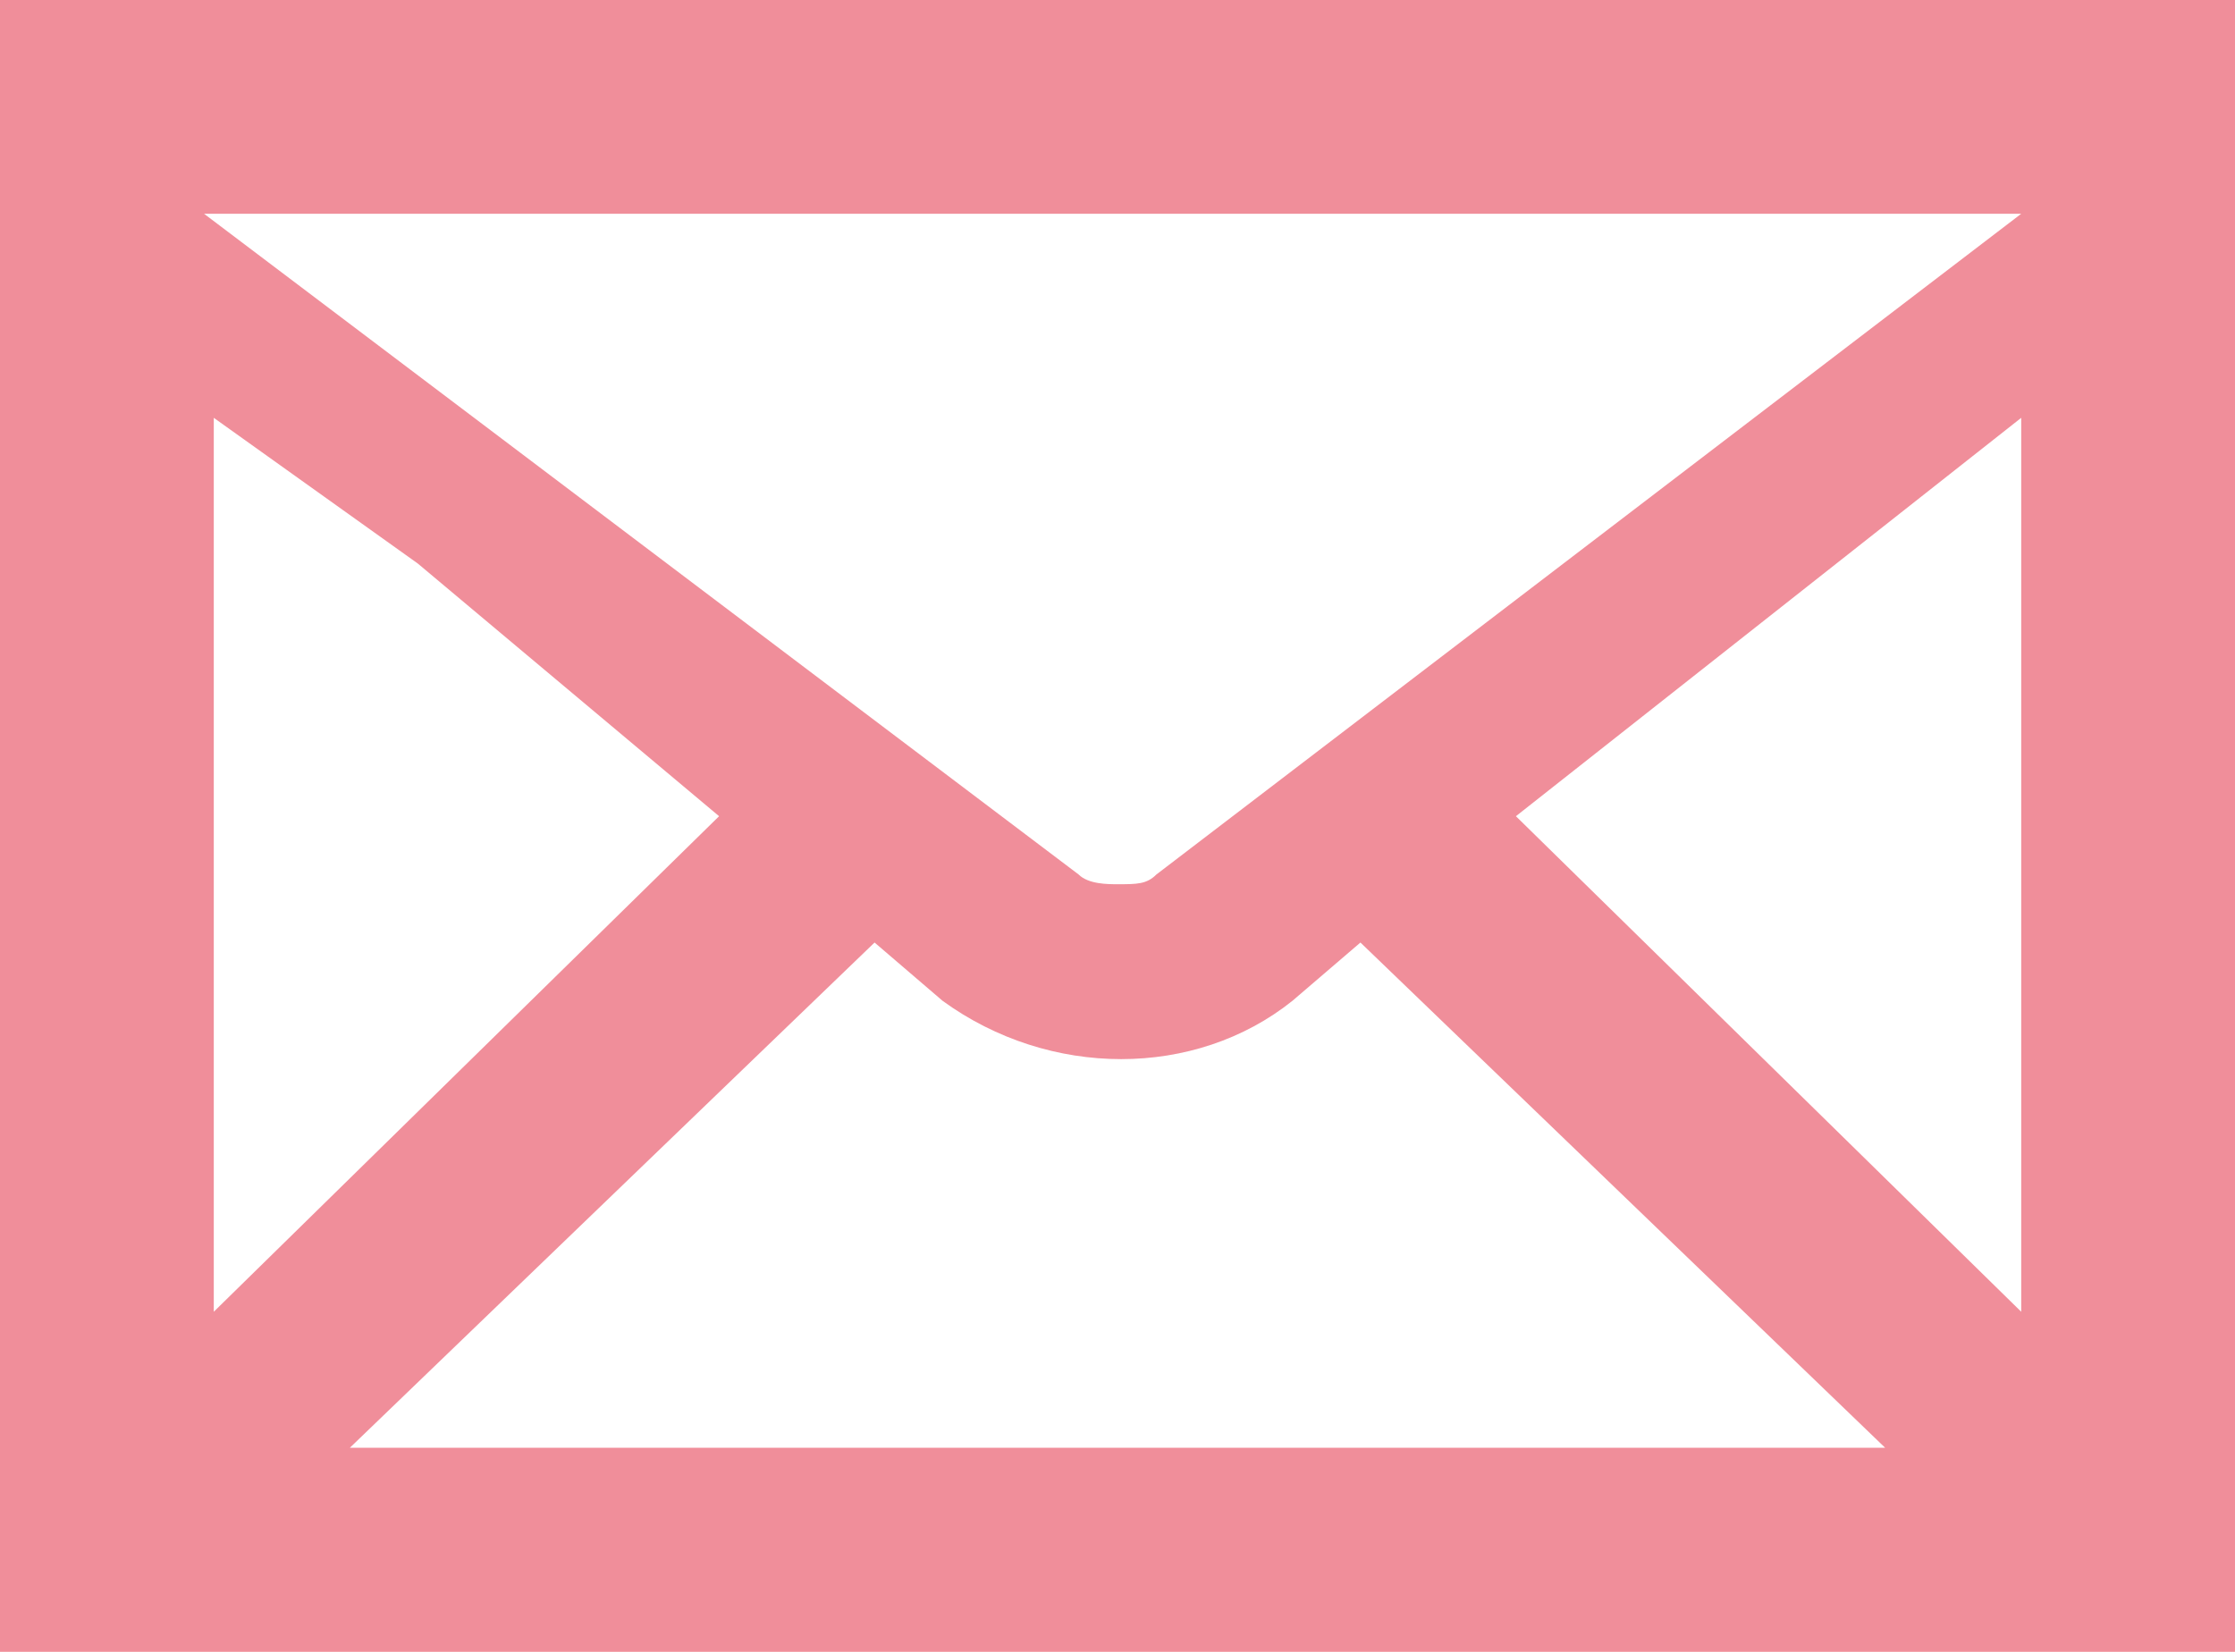
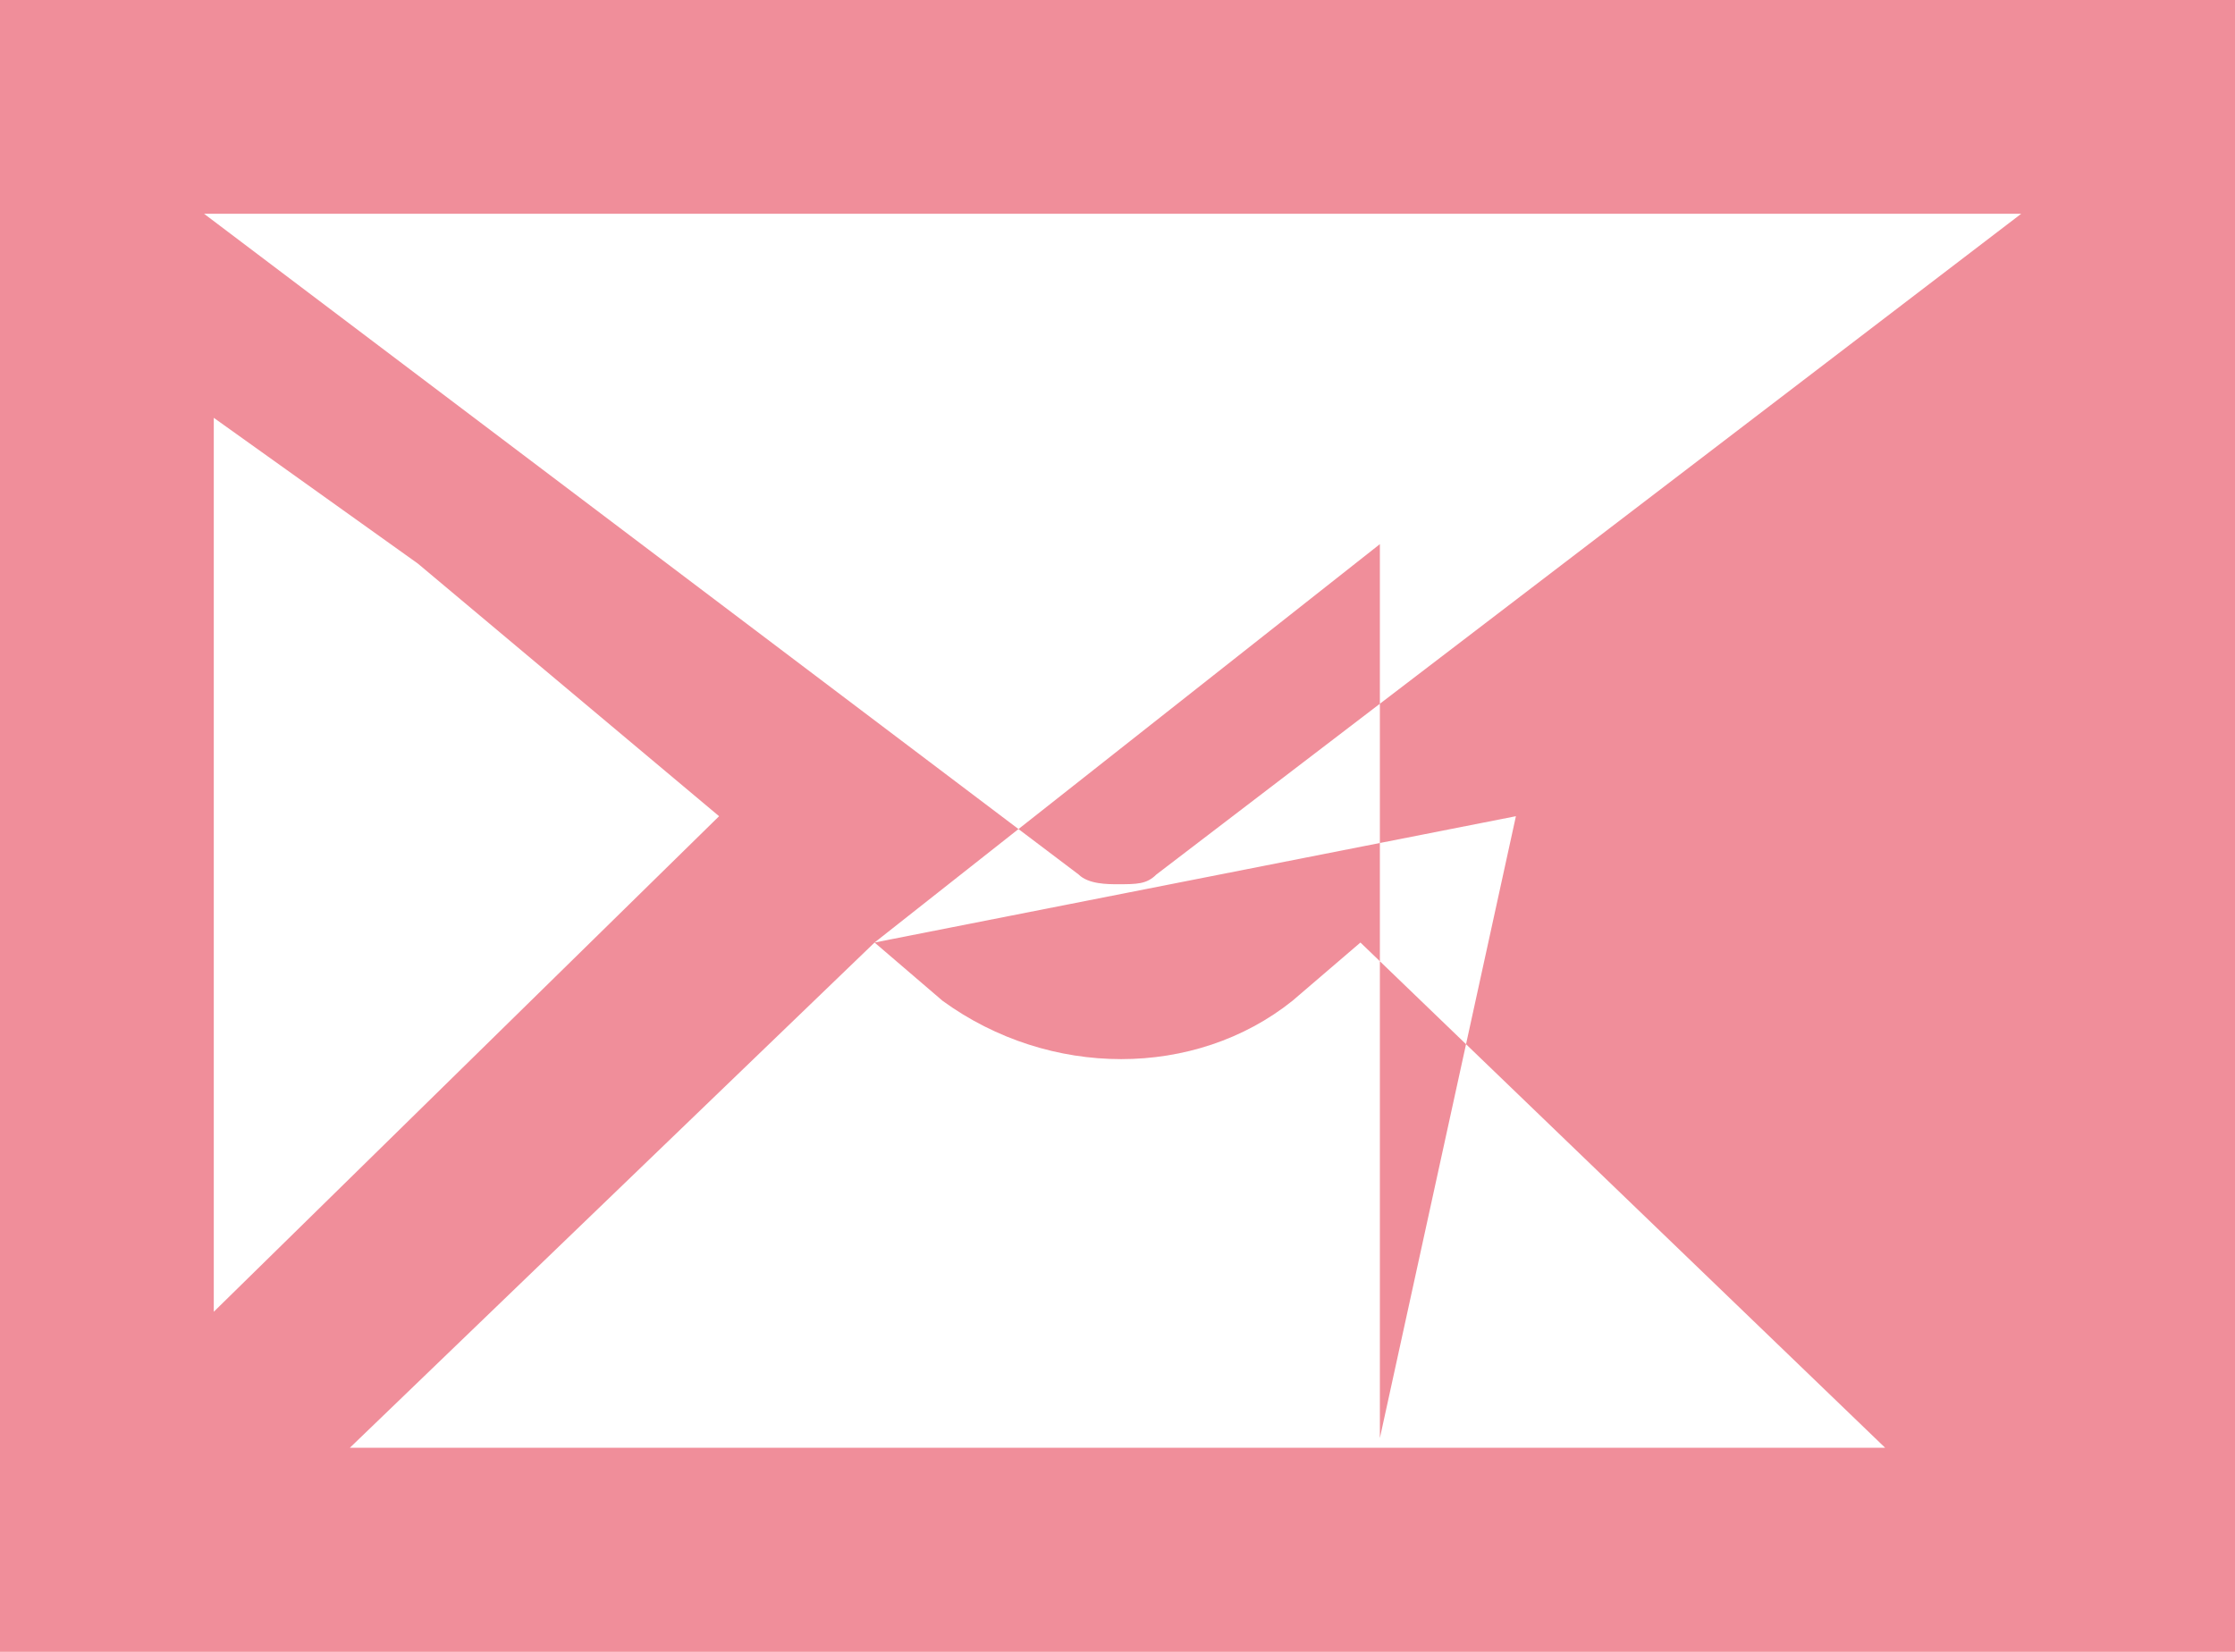
<svg xmlns="http://www.w3.org/2000/svg" version="1.1" id="レイヤー_1" x="0px" y="0px" viewBox="0 0 23 17" style="enable-background:new 0 0 23 17;" xml:space="preserve">
  <style type="text/css">
	.st0{fill-rule:evenodd;clip-rule:evenodd;fill:#F08E9A;}
</style>
-   <path id="mail.svg" class="st0" d="M0,0v17h23V0H0z M11.9,9c-0.1,0.1-0.2,0.1-0.4,0.1c-0.1,0-0.3,0-0.4-0.1l-9-6.8h18.7L11.9,9z   M4.3,5.8l3.1,2.6l-5.2,5.1V4.3L4.3,5.8z M9,9.7l0.7,0.6c1.1,0.8,2.6,0.8,3.6,0l0.7-0.6l5.4,5.2H3.6L9,9.7z M15.6,8.4l5.2-4.1v9.2  L15.6,8.4z" />
+   <path id="mail.svg" class="st0" d="M0,0v17h23V0H0z M11.9,9c-0.1,0.1-0.2,0.1-0.4,0.1c-0.1,0-0.3,0-0.4-0.1l-9-6.8h18.7L11.9,9z   M4.3,5.8l3.1,2.6l-5.2,5.1V4.3L4.3,5.8z M9,9.7l0.7,0.6c1.1,0.8,2.6,0.8,3.6,0l0.7-0.6l5.4,5.2H3.6L9,9.7z l5.2-4.1v9.2  L15.6,8.4z" />
</svg>